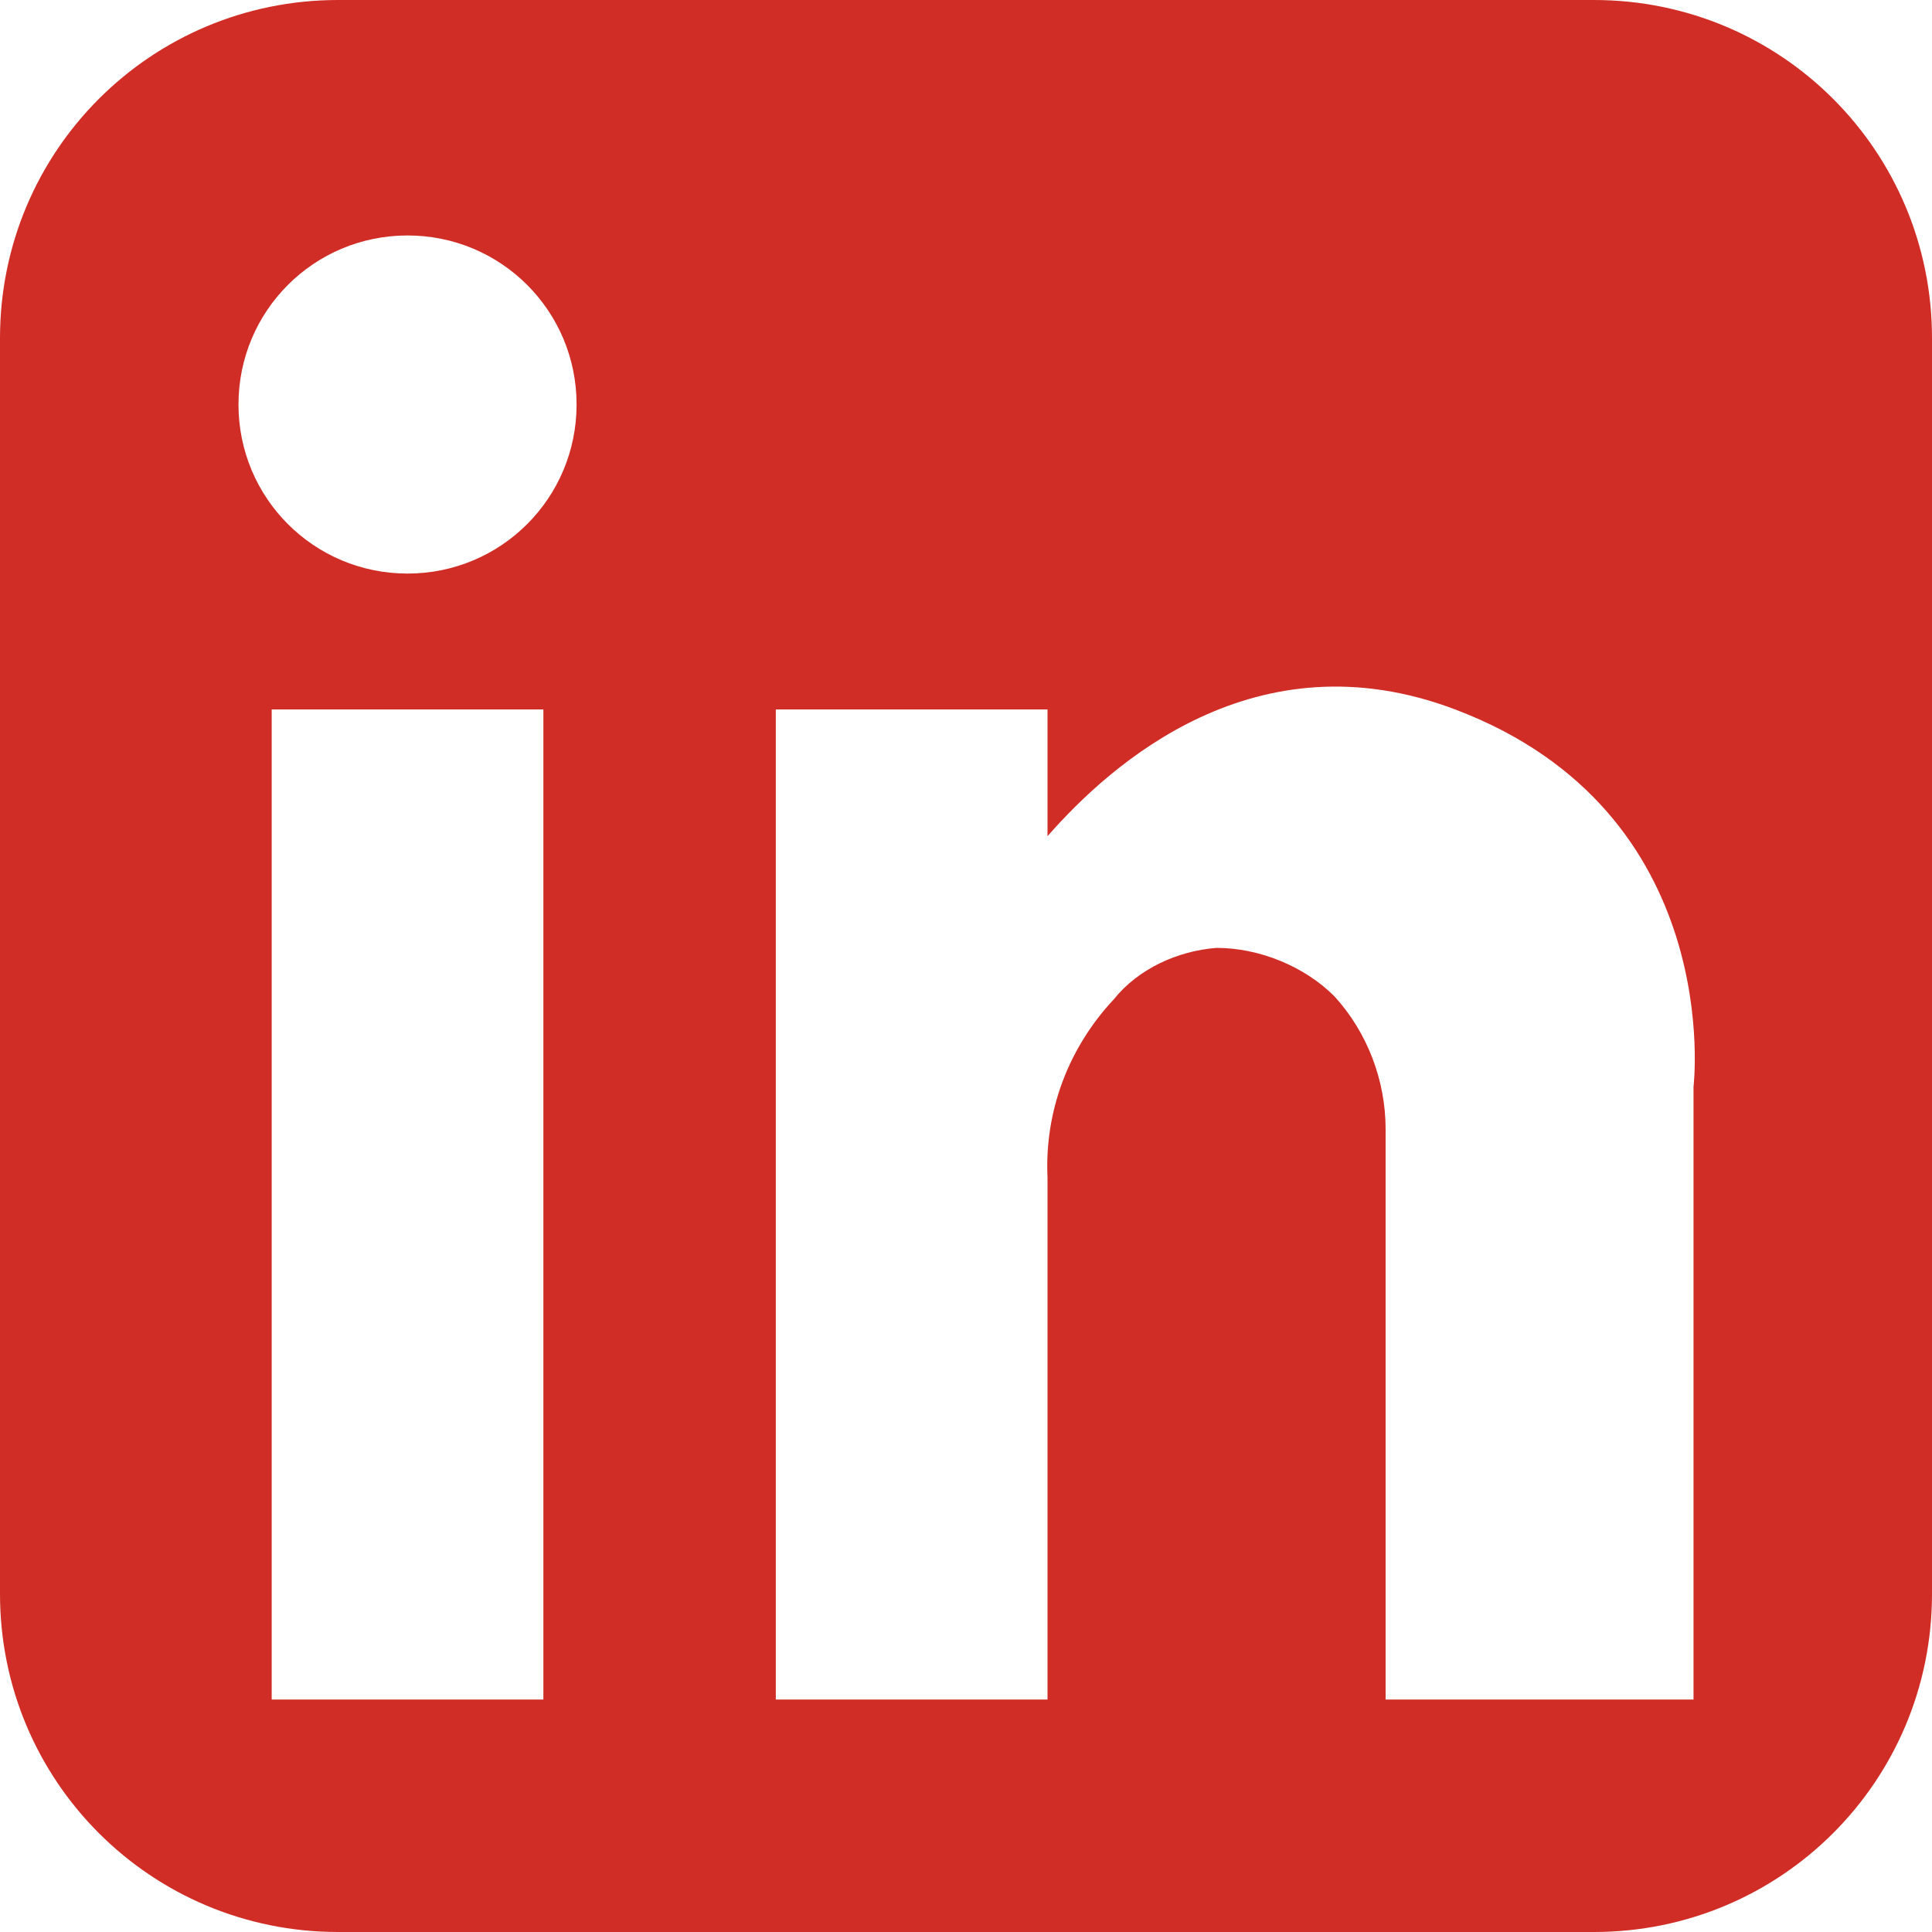
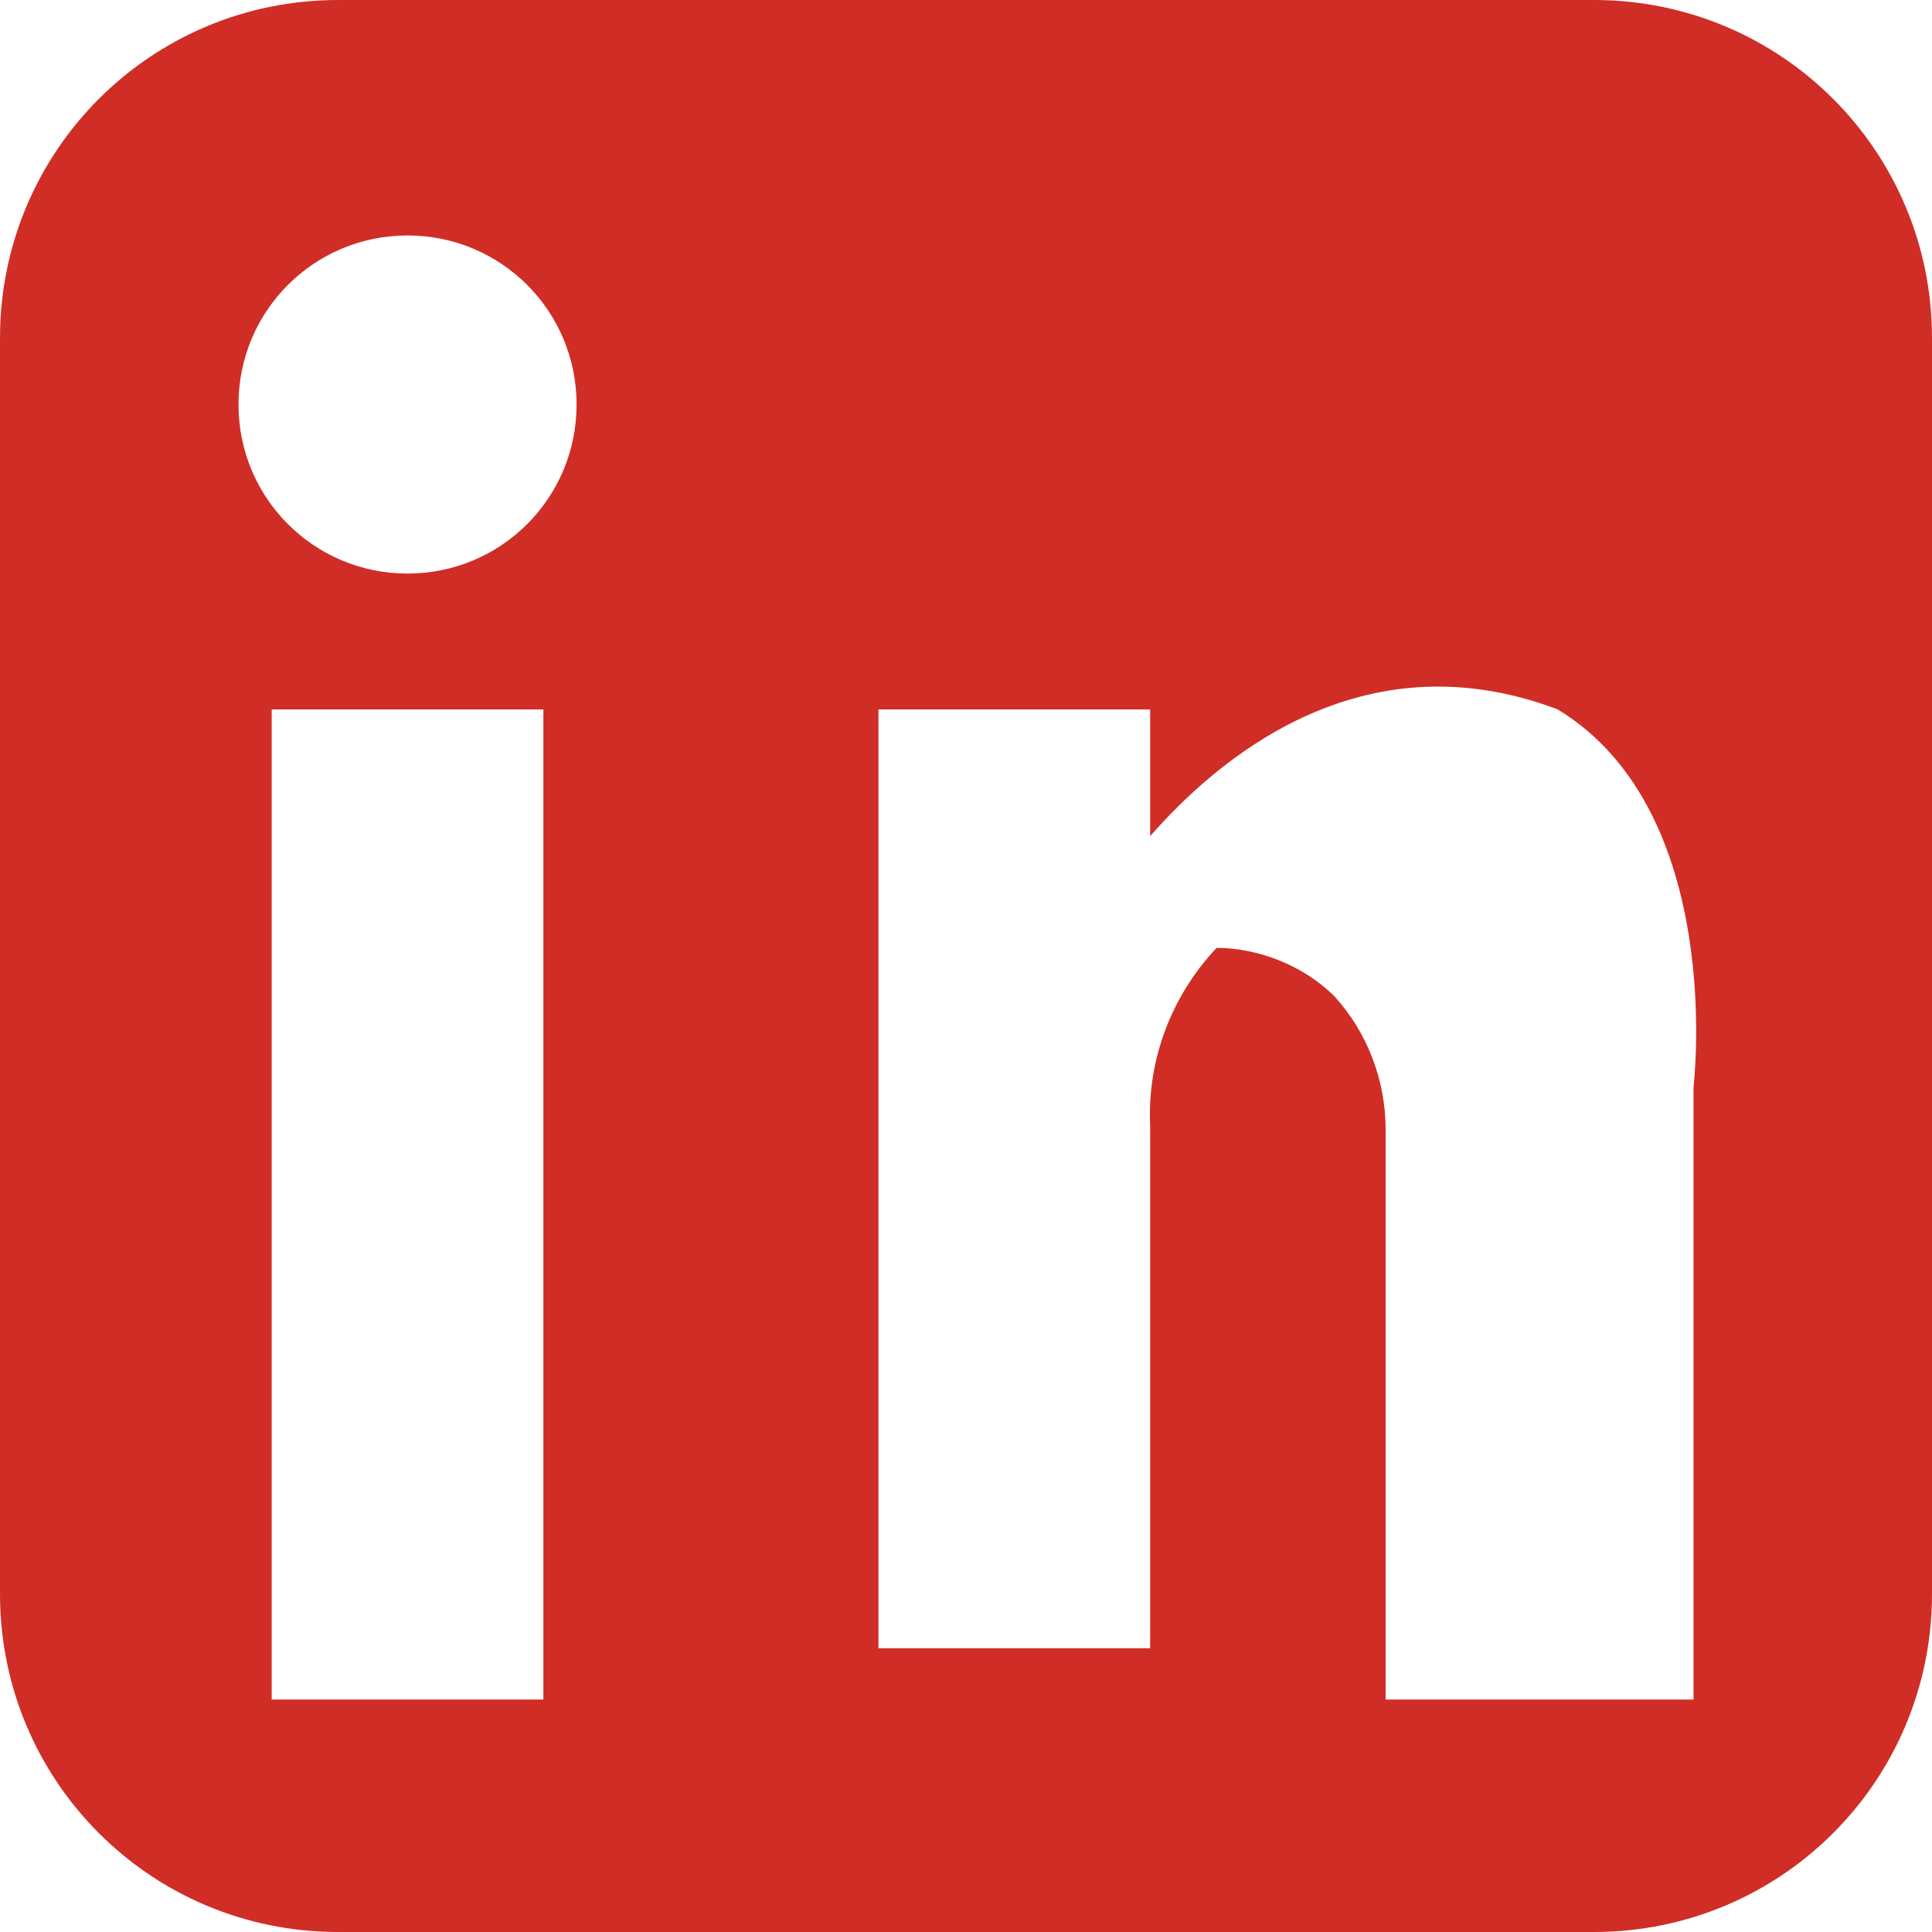
<svg xmlns="http://www.w3.org/2000/svg" version="1.1" id="Ebene_1" x="0px" y="0px" viewBox="0 0 64 64" style="enable-background:new 0 0 64 64;" xml:space="preserve">
  <style type="text/css">
	.st0{fill:#D02D26;}
</style>
-   <path class="st0" d="M52.8,0H11.2C5,0,0,5,0,11.2v41.6C0,59,5,64,11.2,64h41.6C59,64,64,59,64,52.8V11.2C64,5,59,0,52.8,0z M18,56.3  H9V23.5h9V56.3z M13.5,19c-3.1,0-5.6-2.5-5.6-5.6s2.5-5.6,5.6-5.6s5.6,2.5,5.6,5.6S16.6,19,13.5,19z M56.1,36v20.3H45.9V37.4  c0-1.6-0.6-3.2-1.7-4.4c-1-1-2.5-1.6-3.9-1.6c-1.3,0.1-2.6,0.7-3.4,1.7c-1.5,1.6-2.3,3.7-2.2,5.9v17.3h-9V23.5h9v4.2  c2.1-2.4,6.9-6.7,13.5-4.2C57.2,26.9,56.1,36,56.1,36z" />
+   <path class="st0" d="M52.8,0H11.2C5,0,0,5,0,11.2v41.6C0,59,5,64,11.2,64h41.6C59,64,64,59,64,52.8V11.2C64,5,59,0,52.8,0z M18,56.3  H9V23.5h9V56.3z M13.5,19c-3.1,0-5.6-2.5-5.6-5.6s2.5-5.6,5.6-5.6s5.6,2.5,5.6,5.6S16.6,19,13.5,19z M56.1,36v20.3H45.9V37.4  c0-1.6-0.6-3.2-1.7-4.4c-1-1-2.5-1.6-3.9-1.6c-1.5,1.6-2.3,3.7-2.2,5.9v17.3h-9V23.5h9v4.2  c2.1-2.4,6.9-6.7,13.5-4.2C57.2,26.9,56.1,36,56.1,36z" />
</svg>